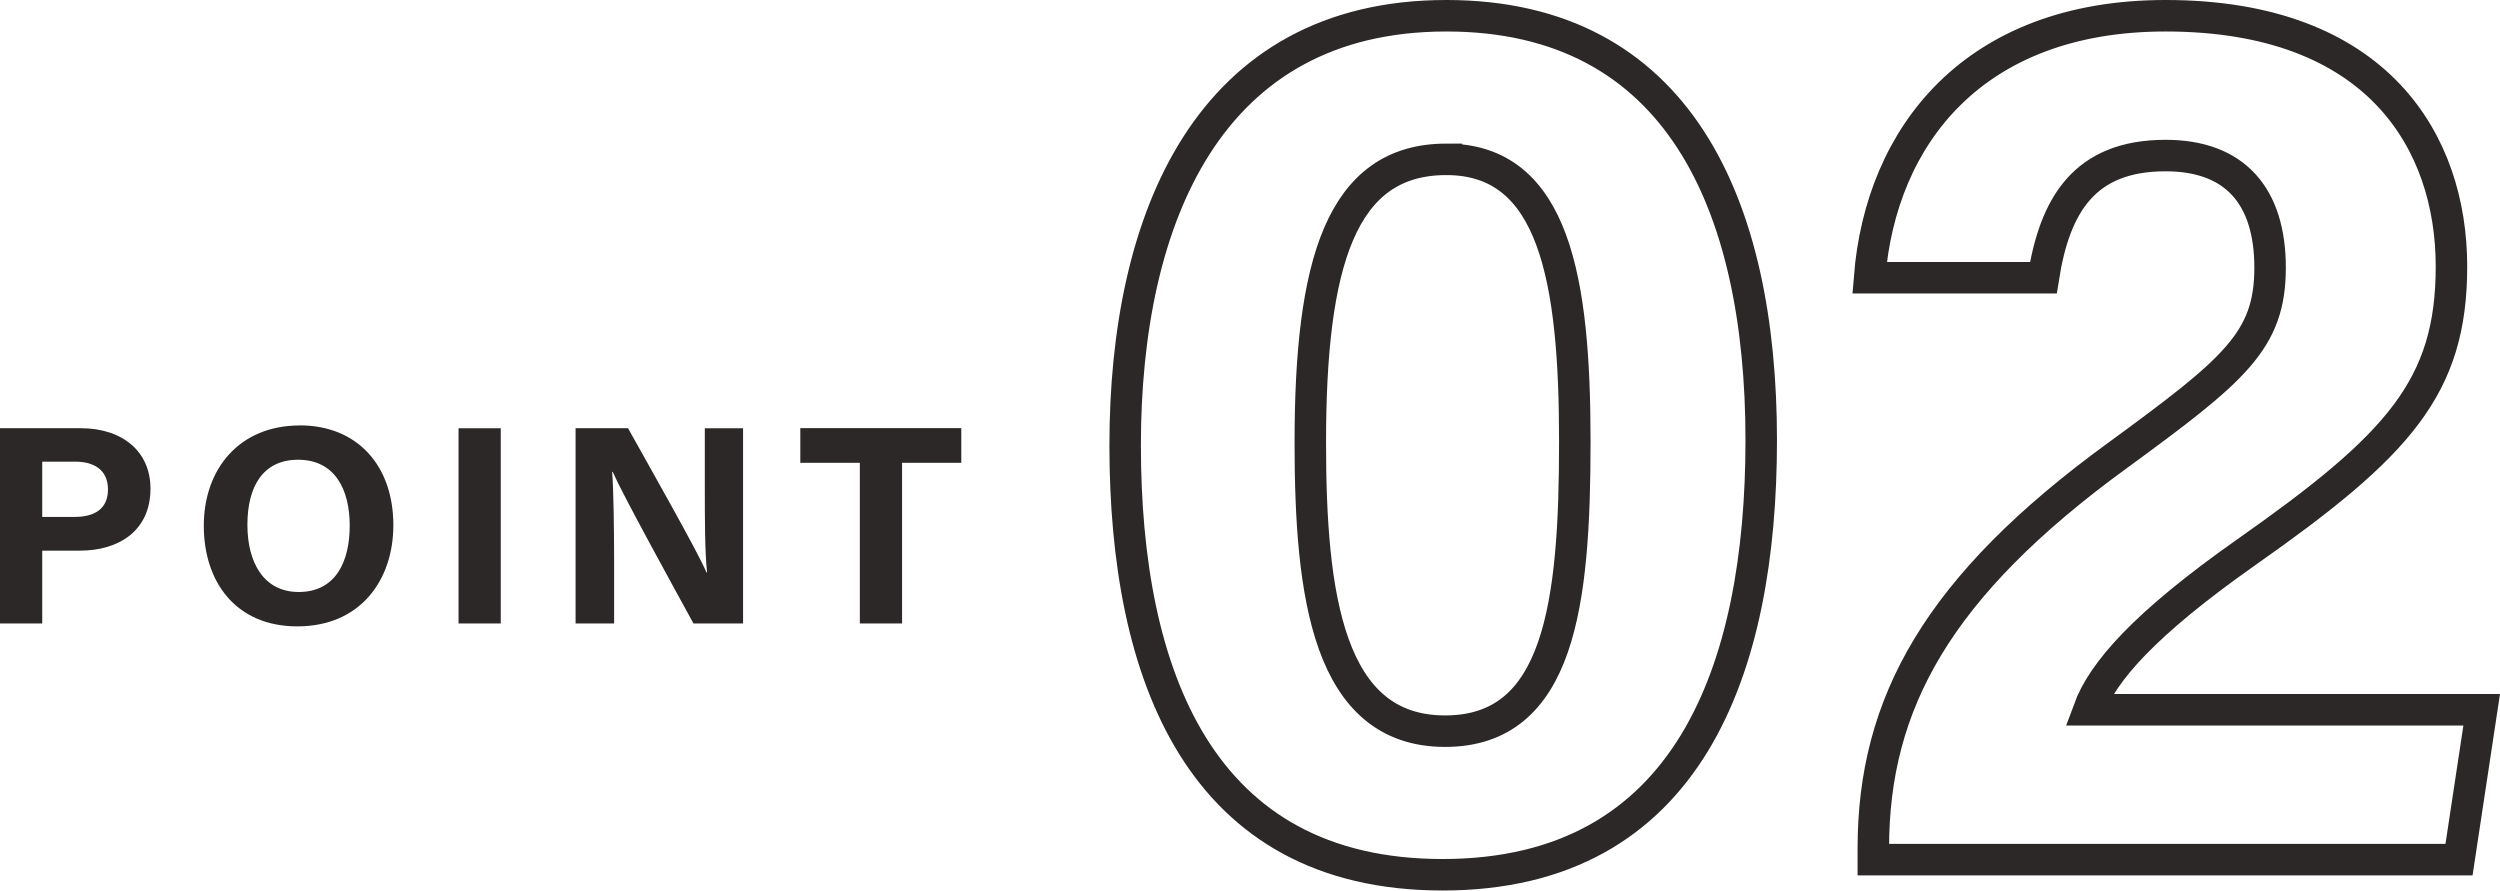
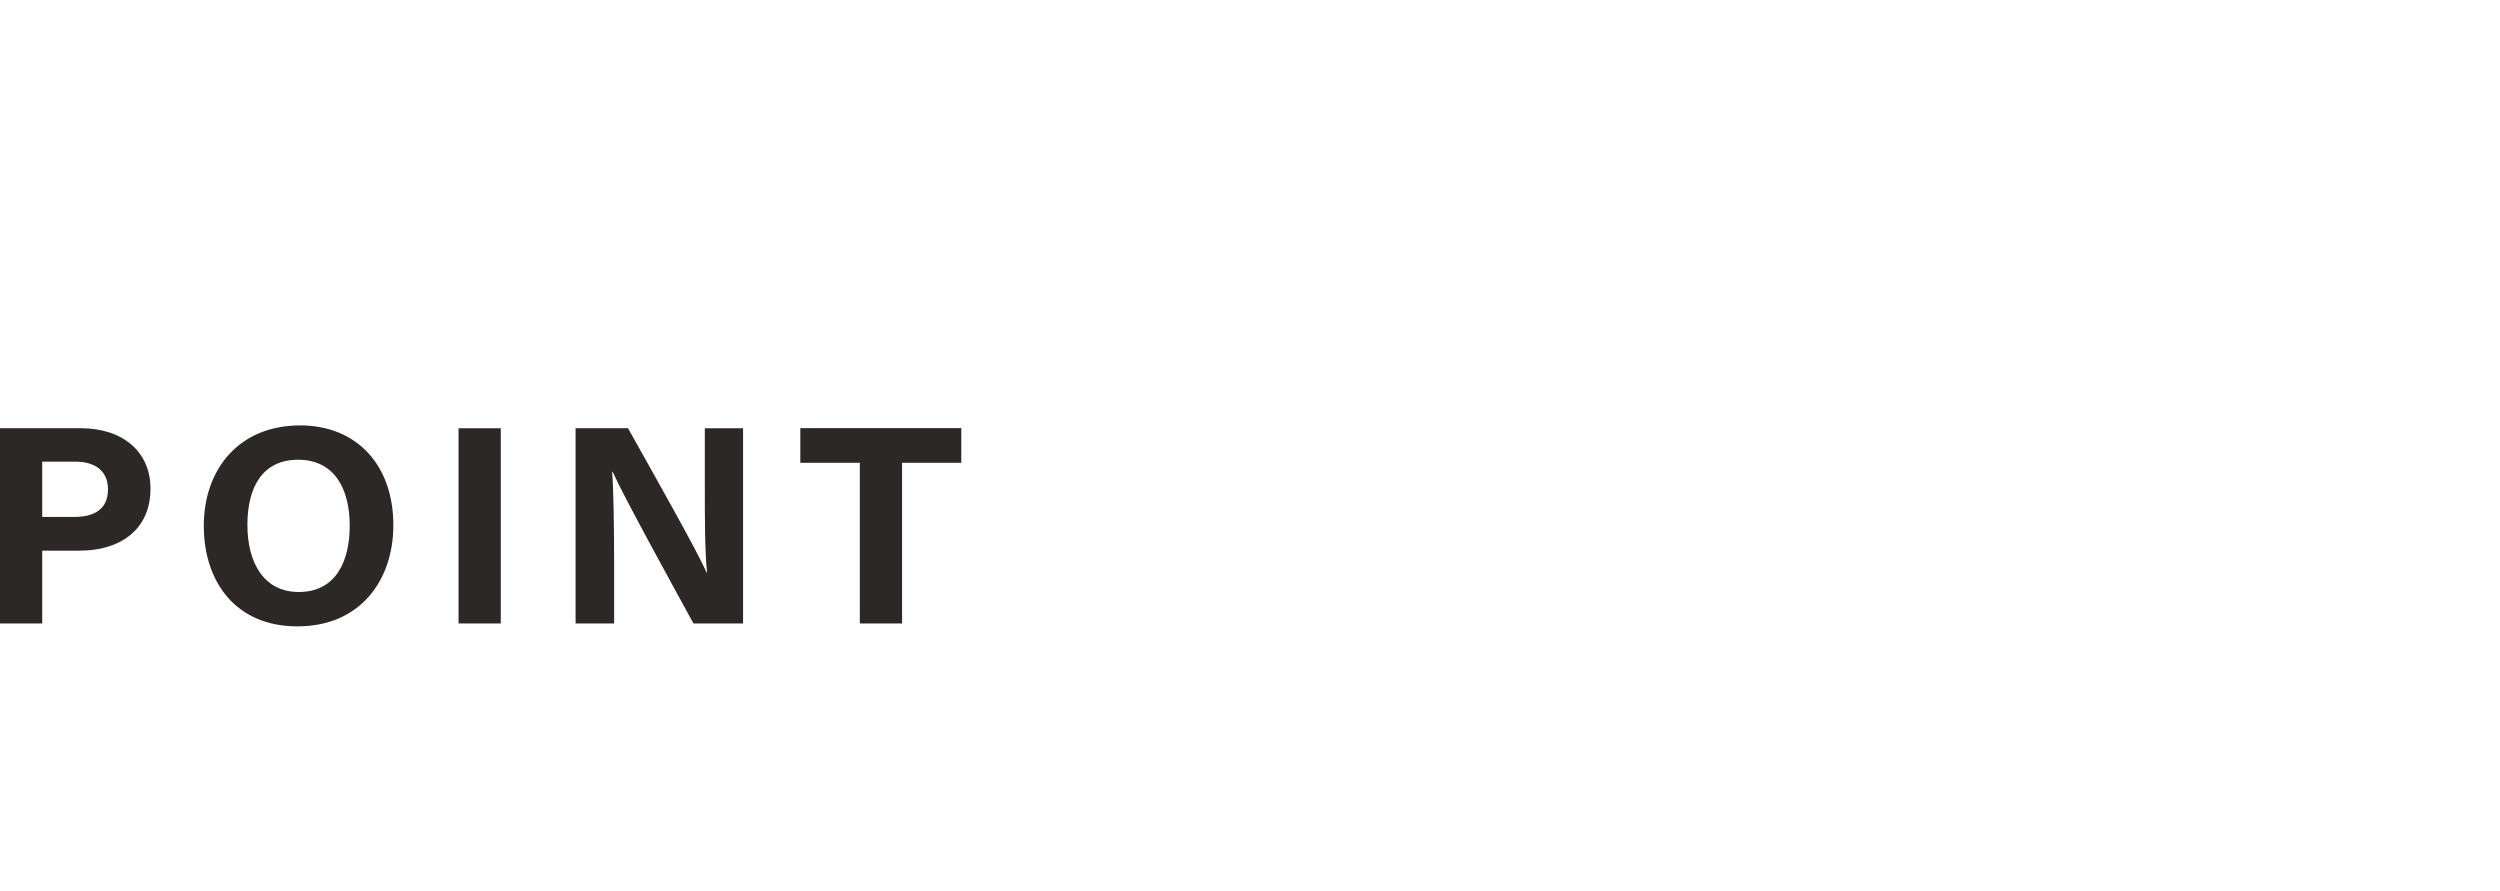
<svg xmlns="http://www.w3.org/2000/svg" width="158.787" height="56.56" viewBox="0 0 158.787 56.56">
  <g id="num-02" transform="translate(-880.476 -1304.4)">
    <g id="グループ_63214" data-name="グループ 63214">
-       <path id="パス_16334" data-name="パス 16334" d="M23.84-53.6c-15.12,0-20.4,12.88-20.4,27.28C3.44-11.76,8.16.96,23.6.96c15.68,0,20.24-13.12,20.24-27.6C43.84-41.6,38.56-53.6,23.84-53.6Zm0,9.12c6.88,0,8.16,7.68,8.16,17.92,0,10.32-.96,18.4-8.24,18.4-7.44,0-8.56-8.64-8.56-18.32C15.2-37.84,17.12-44.48,23.84-44.48ZM88.16,0,89.6-9.52H64.64c.88-2.4,3.52-5.44,10-10C84.32-26.32,87.68-30,87.68-37.68c0-7.84-4.64-15.92-18.16-15.92-12.16,0-18.08,7.6-18.8,16.64H61.76c.72-4.56,2.56-7.76,7.76-7.76,4.4,0,6.64,2.56,6.64,7.12,0,4.64-2.24,6.48-9.68,11.92C55.04-17.36,50.96-9.92,50.96-.72V0Z" transform="translate(948.5 1359)" fill="none" stroke="#2b2827" stroke-width="2" />
      <path id="パス_16335" data-name="パス 16335" d="M1.476,0H4.158V-4.626H6.552c2.448,0,4.482-1.242,4.482-3.942,0-2.358-1.782-3.834-4.428-3.834H1.476ZM4.158-10.278H6.264c1.134,0,2.07.486,2.07,1.764,0,1.26-.882,1.746-2.124,1.746H4.158Zm16.362-2.3c-3.852,0-6.1,2.772-6.1,6.372,0,3.564,2.034,6.39,5.94,6.39,4.032,0,6.1-2.97,6.1-6.426C26.46-10.044,24.156-12.582,20.52-12.582ZM20.412-10.4c2.3,0,3.276,1.836,3.276,4.194C23.688-4,22.842-2,20.448-2c-2.2,0-3.258-1.836-3.258-4.266C17.19-8.676,18.162-10.4,20.412-10.4Zm10.188-2V0h2.682V-12.4ZM40.482,0V-3.78c0-2.214-.036-4.77-.126-5.85h.036c.63,1.44,3.8,7.2,5.13,9.63h3.15V-12.4h-2.43V-8.73c0,2.034,0,4.194.144,5.49H46.35c-.576-1.35-3.438-6.39-4.986-9.162h-3.33V0ZM56.088,0H58.77V-10.206h3.762v-2.2H52.308v2.2h3.78Z" transform="translate(879 1344)" fill="#2b2827" />
    </g>
  </g>
</svg>